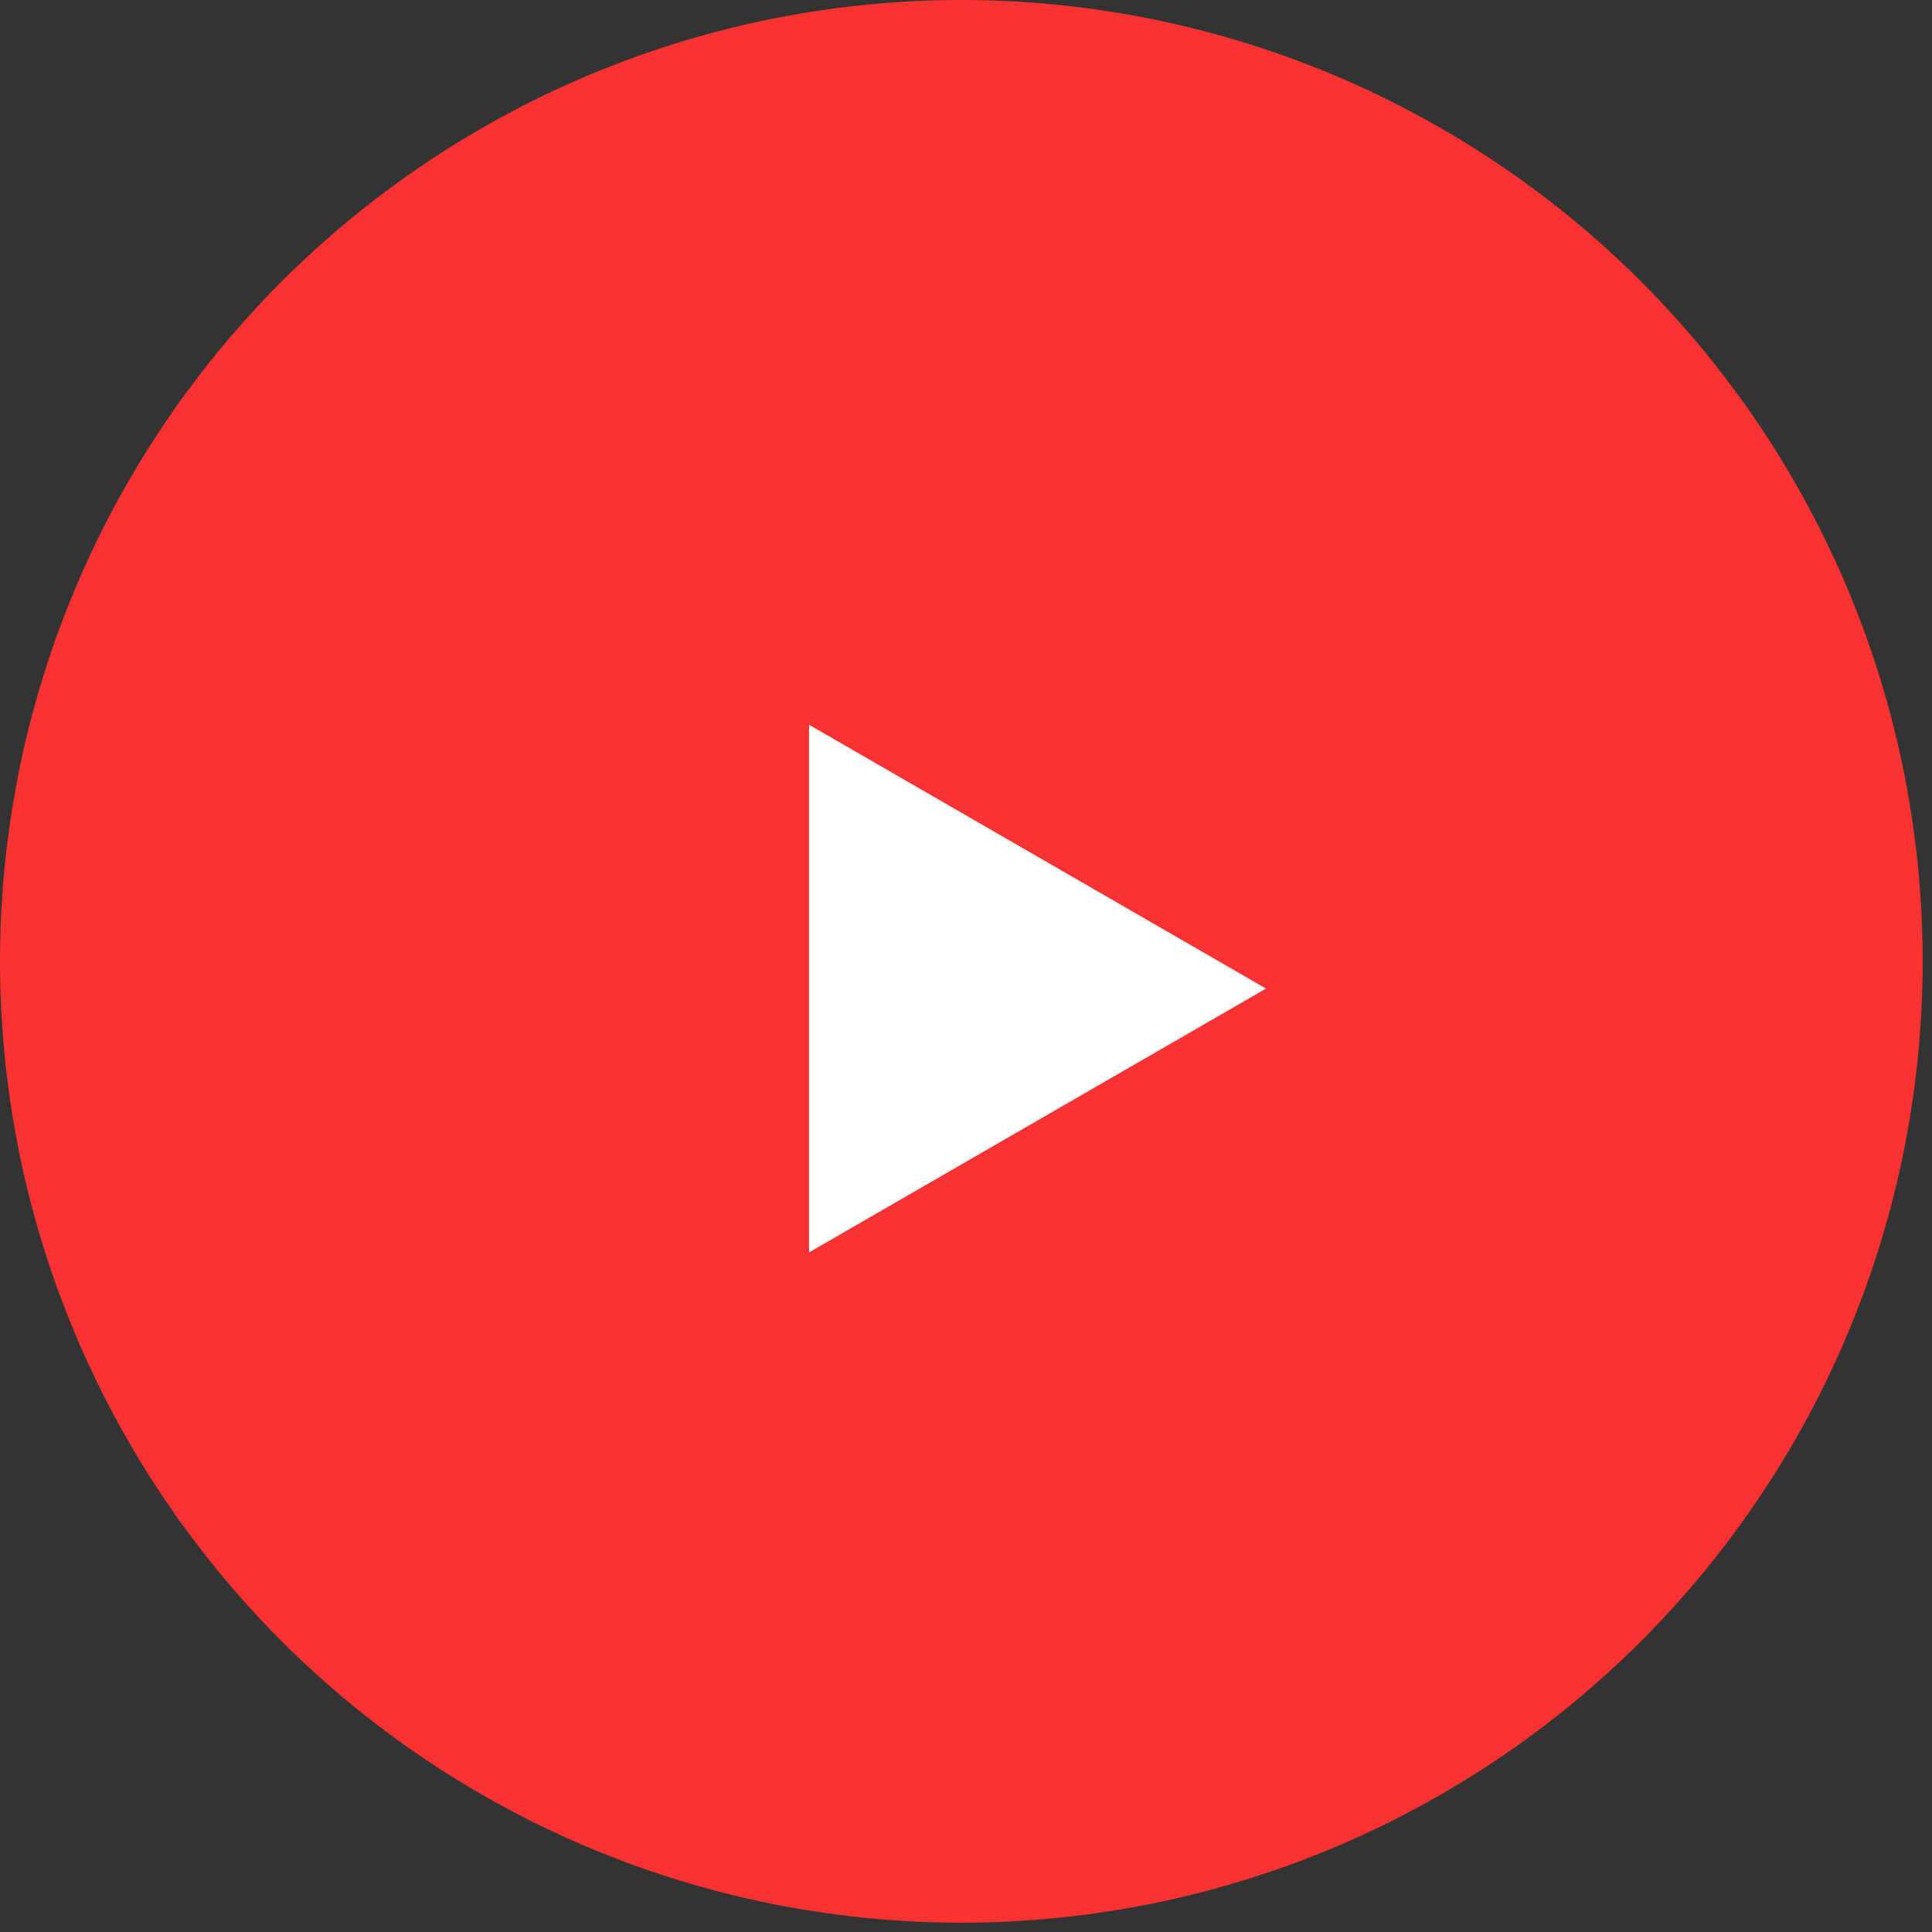
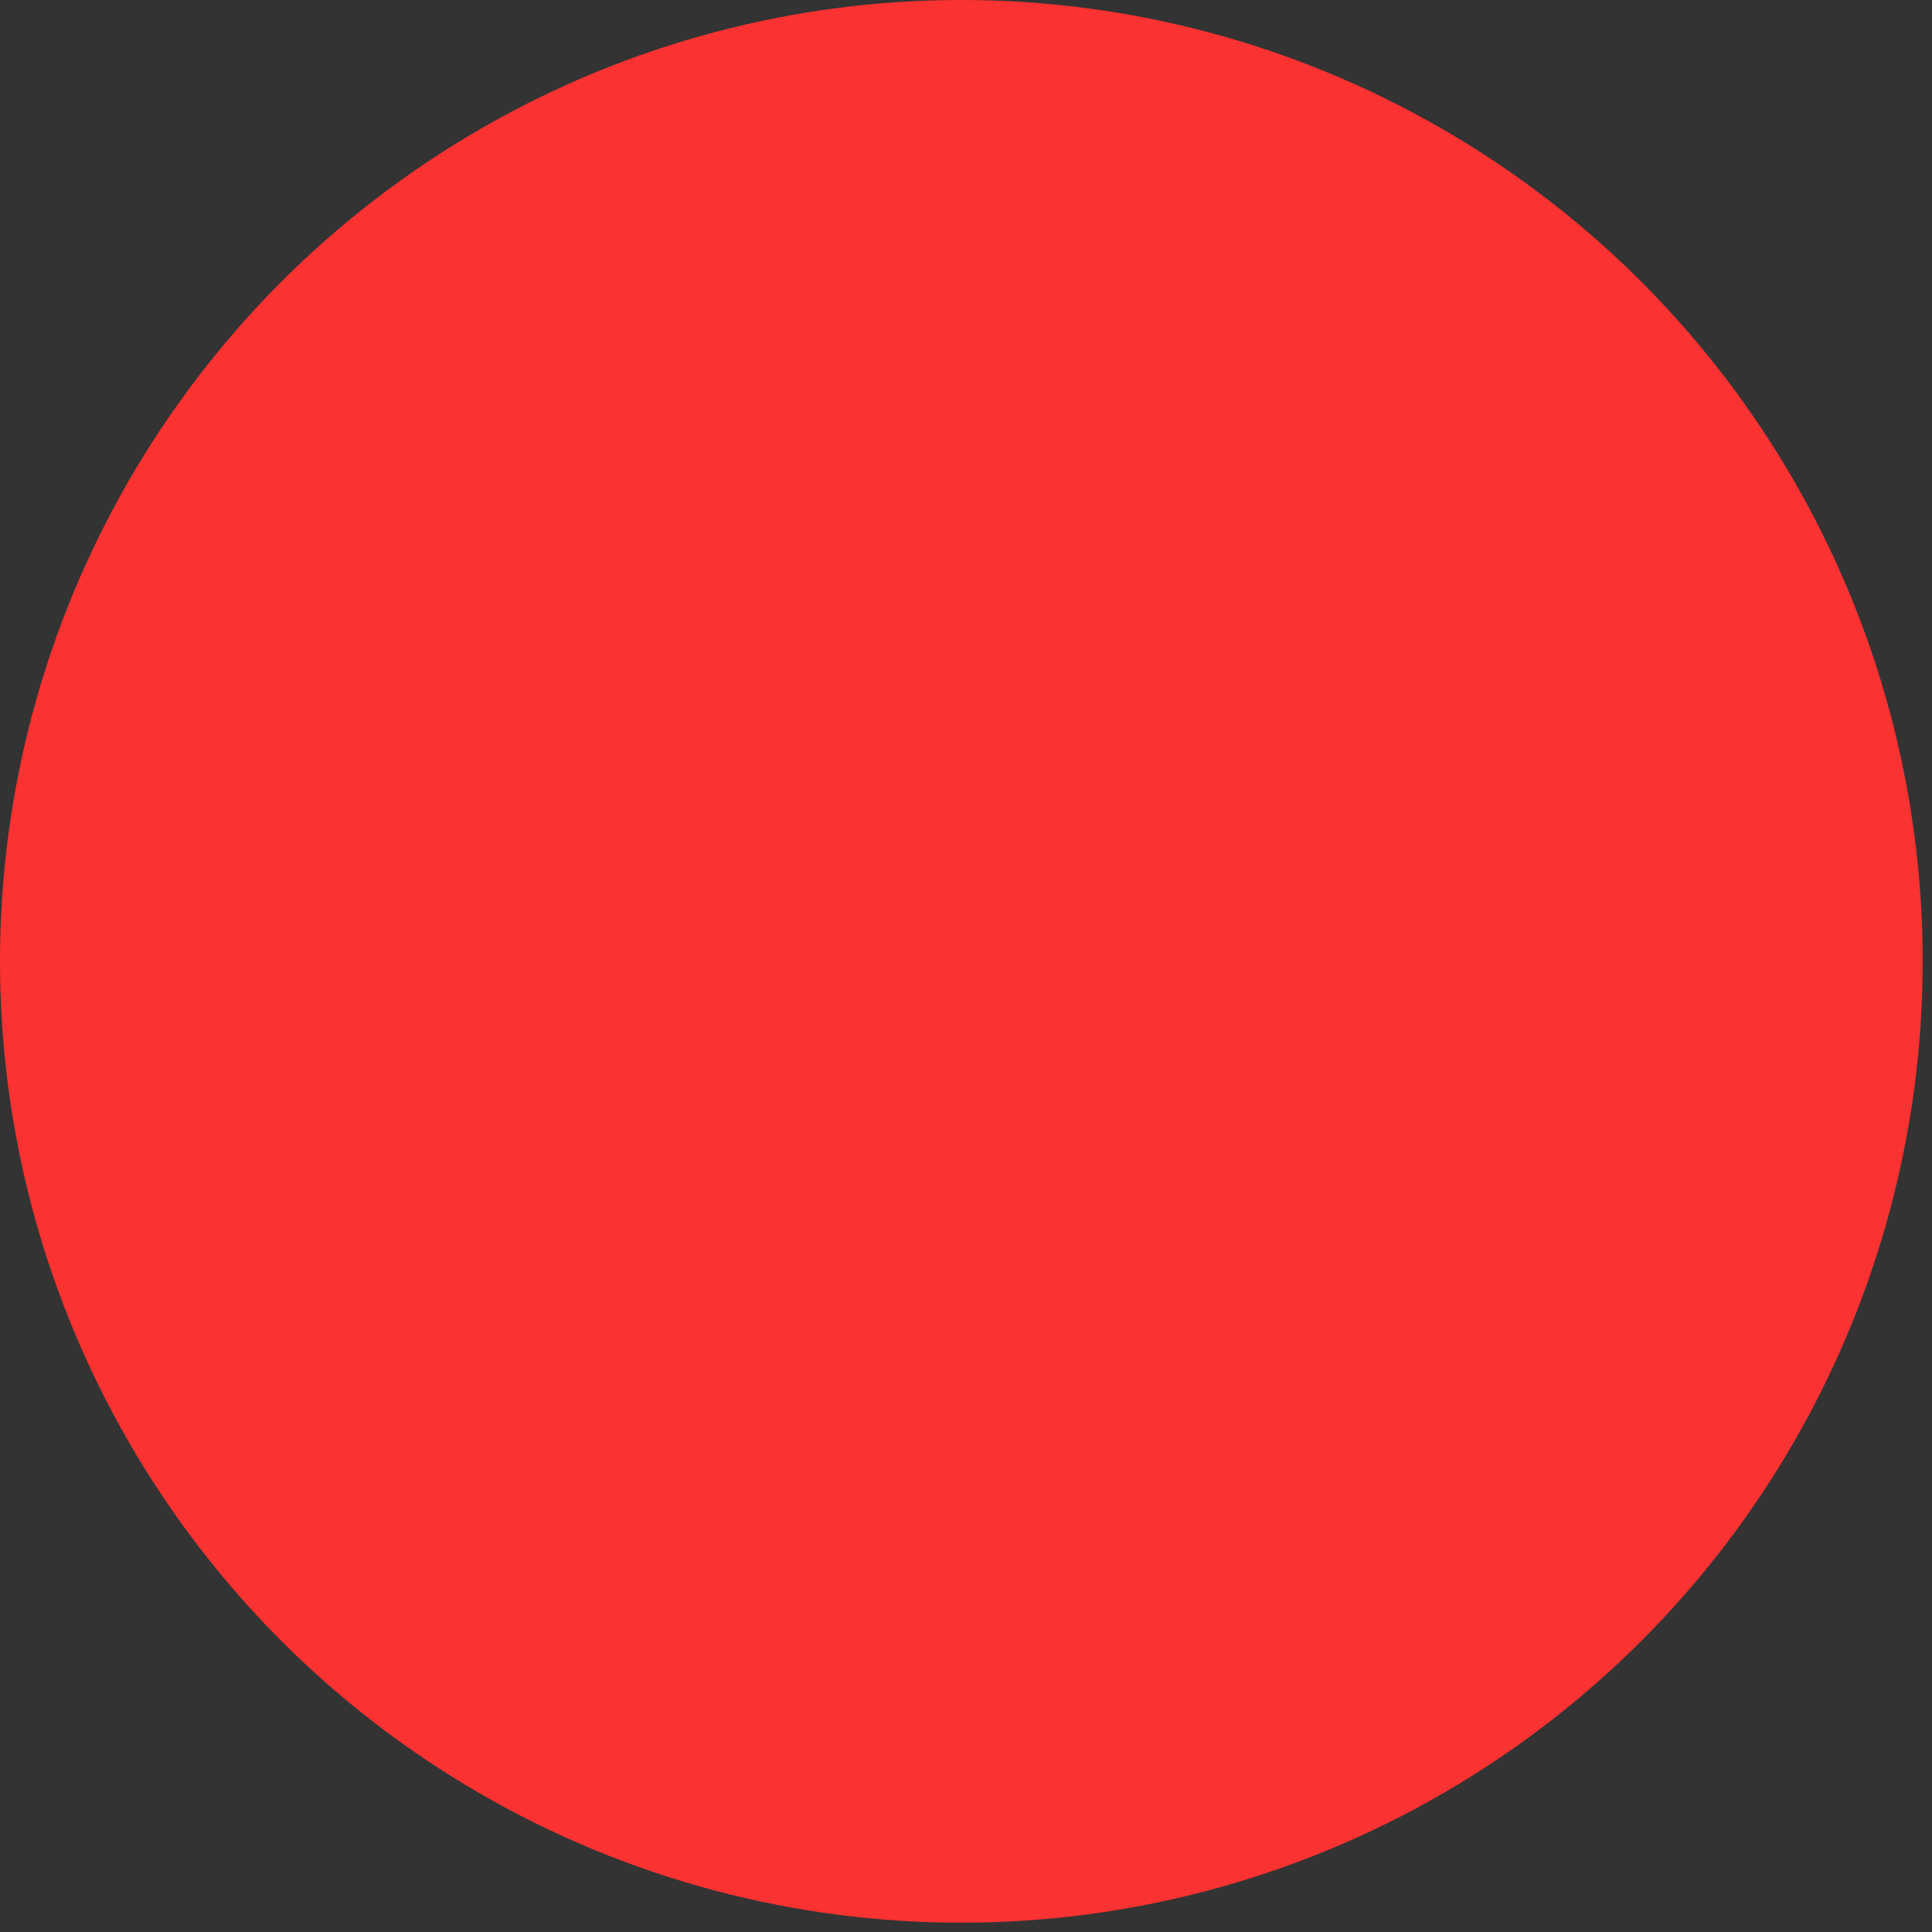
<svg xmlns="http://www.w3.org/2000/svg" width="95" height="95" viewBox="0 0 95 95" fill="none">
  <rect x="0" y="0" width="95" height="95" fill="#333333" stroke="none" />
  <circle cx="47.271" cy="47.271" r="47.271" fill="#FA3231" />
-   <path d="M62.252 48.61L39.782 61.583L39.782 35.637L62.252 48.61Z" fill="white" />
</svg>